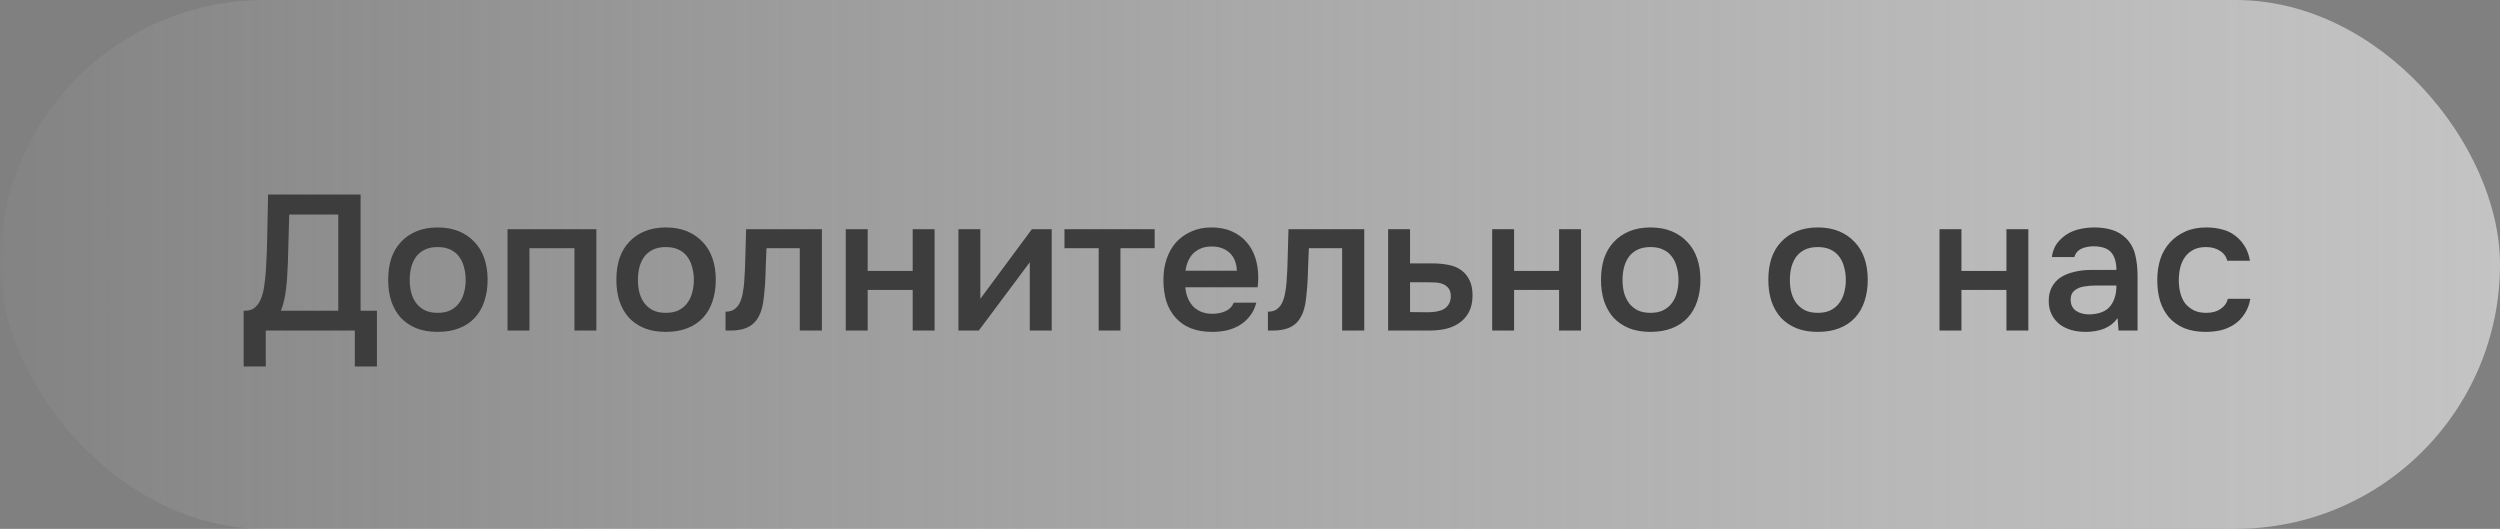
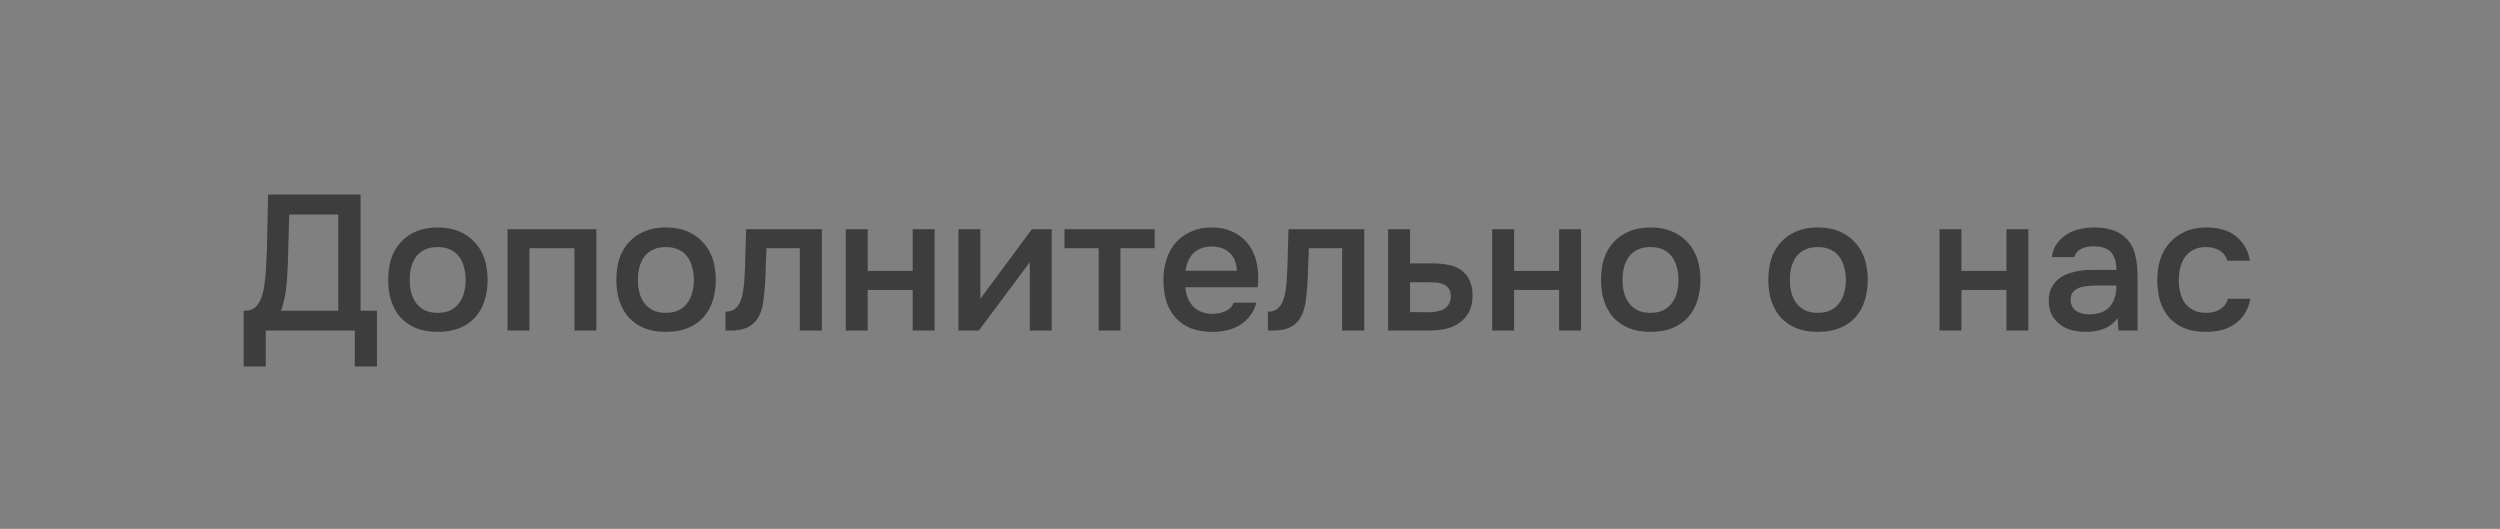
<svg xmlns="http://www.w3.org/2000/svg" width="208" height="44" viewBox="0 0 208 44" fill="none">
  <rect x="0" y="0" width="208" height="44" fill="#808080" stroke="none" />
-   <rect width="208" height="44" rx="22" fill="url(#paint0_linear_104_1057)" fill-opacity="0.7" />
  <path d="M20.272 30.492V25.852H20.4C20.731 25.852 20.997 25.767 21.2 25.596C21.413 25.415 21.584 25.169 21.712 24.86C21.84 24.551 21.931 24.193 21.984 23.788C22.048 23.372 22.096 22.924 22.128 22.444C22.192 21.377 22.229 20.337 22.24 19.324C22.261 18.3 22.283 17.255 22.304 16.188H30V25.852H31.36V30.492H29.52V27.5H22.112V30.492H20.272ZM28.144 25.852V17.852H24.064L23.952 21.868C23.941 22.124 23.925 22.423 23.904 22.764C23.893 23.095 23.867 23.441 23.824 23.804C23.792 24.156 23.739 24.513 23.664 24.876C23.589 25.228 23.493 25.553 23.376 25.852H28.144ZM36.409 18.924C37.081 18.924 37.673 19.031 38.185 19.244C38.697 19.457 39.129 19.756 39.481 20.14C39.844 20.513 40.116 20.967 40.297 21.5C40.478 22.033 40.569 22.625 40.569 23.276C40.569 23.937 40.478 24.535 40.297 25.068C40.126 25.591 39.865 26.044 39.513 26.428C39.161 26.812 38.724 27.105 38.201 27.308C37.689 27.511 37.092 27.612 36.409 27.612C35.737 27.612 35.145 27.511 34.633 27.308C34.121 27.095 33.689 26.801 33.337 26.428C32.996 26.044 32.734 25.585 32.553 25.052C32.382 24.519 32.297 23.927 32.297 23.276C32.297 22.625 32.382 22.033 32.553 21.5C32.734 20.967 33.001 20.513 33.353 20.14C33.705 19.756 34.137 19.457 34.649 19.244C35.161 19.031 35.748 18.924 36.409 18.924ZM36.409 26.028C36.825 26.028 37.177 25.959 37.465 25.82C37.764 25.671 38.004 25.473 38.185 25.228C38.377 24.983 38.516 24.695 38.601 24.364C38.697 24.033 38.745 23.676 38.745 23.292C38.745 22.908 38.697 22.551 38.601 22.22C38.516 21.879 38.377 21.585 38.185 21.34C38.004 21.095 37.764 20.903 37.465 20.764C37.177 20.625 36.825 20.556 36.409 20.556C36.004 20.556 35.652 20.625 35.353 20.764C35.065 20.903 34.825 21.095 34.633 21.34C34.452 21.585 34.313 21.879 34.217 22.22C34.132 22.551 34.089 22.908 34.089 23.292C34.089 23.676 34.132 24.033 34.217 24.364C34.313 24.695 34.452 24.983 34.633 25.228C34.825 25.473 35.065 25.671 35.353 25.82C35.652 25.959 36.004 26.028 36.409 26.028ZM42.226 27.5V19.068H49.618V27.5H47.794V20.652H44.05V27.5H42.226ZM55.393 18.924C56.065 18.924 56.657 19.031 57.169 19.244C57.681 19.457 58.113 19.756 58.465 20.14C58.828 20.513 59.1 20.967 59.281 21.5C59.463 22.033 59.553 22.625 59.553 23.276C59.553 23.937 59.463 24.535 59.281 25.068C59.111 25.591 58.849 26.044 58.497 26.428C58.145 26.812 57.708 27.105 57.185 27.308C56.673 27.511 56.076 27.612 55.393 27.612C54.721 27.612 54.129 27.511 53.617 27.308C53.105 27.095 52.673 26.801 52.321 26.428C51.98 26.044 51.719 25.585 51.537 25.052C51.367 24.519 51.281 23.927 51.281 23.276C51.281 22.625 51.367 22.033 51.537 21.5C51.719 20.967 51.985 20.513 52.337 20.14C52.689 19.756 53.121 19.457 53.633 19.244C54.145 19.031 54.732 18.924 55.393 18.924ZM55.393 26.028C55.809 26.028 56.161 25.959 56.449 25.82C56.748 25.671 56.988 25.473 57.169 25.228C57.361 24.983 57.5 24.695 57.585 24.364C57.681 24.033 57.729 23.676 57.729 23.292C57.729 22.908 57.681 22.551 57.585 22.22C57.5 21.879 57.361 21.585 57.169 21.34C56.988 21.095 56.748 20.903 56.449 20.764C56.161 20.625 55.809 20.556 55.393 20.556C54.988 20.556 54.636 20.625 54.337 20.764C54.049 20.903 53.809 21.095 53.617 21.34C53.436 21.585 53.297 21.879 53.201 22.22C53.116 22.551 53.073 22.908 53.073 23.292C53.073 23.676 53.116 24.033 53.201 24.364C53.297 24.695 53.436 24.983 53.617 25.228C53.809 25.473 54.049 25.671 54.337 25.82C54.636 25.959 54.988 26.028 55.393 26.028ZM61.917 23.484C61.97 22.759 62.002 22.039 62.013 21.324C62.034 20.599 62.055 19.847 62.077 19.068H68.381V27.5H66.541V20.652H63.773C63.751 21.175 63.73 21.697 63.709 22.22C63.698 22.732 63.677 23.244 63.645 23.756C63.634 23.948 63.613 24.177 63.581 24.444C63.559 24.7 63.527 24.961 63.485 25.228C63.442 25.484 63.378 25.729 63.293 25.964C63.207 26.188 63.101 26.396 62.973 26.588C62.749 26.908 62.45 27.143 62.077 27.292C61.714 27.431 61.293 27.5 60.813 27.5H60.365V25.932C60.685 25.932 60.941 25.857 61.133 25.708C61.335 25.548 61.485 25.351 61.581 25.116C61.687 24.871 61.762 24.609 61.805 24.332C61.858 24.044 61.895 23.761 61.917 23.484ZM70.367 27.5V19.068H72.191V22.54H75.935V19.068H77.759V27.5H75.935V24.124H72.191V27.5H70.367ZM81.438 27.5H79.742V19.068H81.566V24.86L85.854 19.068H87.502V27.5H85.678V21.82C85.667 21.841 84.254 23.735 81.438 27.5ZM96.068 19.068V20.652H93.22V27.5H91.412V20.652H88.564V19.068H96.068ZM98.621 23.9C98.642 24.209 98.706 24.497 98.813 24.764C98.92 25.031 99.064 25.265 99.245 25.468C99.426 25.66 99.65 25.815 99.917 25.932C100.194 26.049 100.514 26.108 100.877 26.108C101.261 26.108 101.613 26.039 101.933 25.9C102.264 25.761 102.504 25.521 102.653 25.18H104.525C104.418 25.607 104.242 25.975 103.997 26.284C103.762 26.593 103.48 26.849 103.149 27.052C102.829 27.244 102.472 27.388 102.077 27.484C101.693 27.569 101.282 27.612 100.845 27.612C100.173 27.612 99.581 27.511 99.069 27.308C98.568 27.105 98.146 26.812 97.805 26.428C97.464 26.044 97.208 25.591 97.037 25.068C96.877 24.535 96.797 23.937 96.797 23.276C96.797 22.636 96.888 22.055 97.069 21.532C97.25 20.999 97.512 20.54 97.853 20.156C98.205 19.772 98.626 19.473 99.117 19.26C99.608 19.036 100.168 18.924 100.797 18.924C101.458 18.924 102.029 19.036 102.509 19.26C102.989 19.473 103.389 19.767 103.709 20.14C104.04 20.513 104.285 20.951 104.445 21.452C104.605 21.953 104.685 22.497 104.685 23.084C104.685 23.361 104.669 23.633 104.637 23.9H98.621ZM102.909 22.524C102.877 21.863 102.669 21.361 102.285 21.02C101.912 20.679 101.421 20.508 100.813 20.508C100.472 20.508 100.173 20.561 99.917 20.668C99.661 20.775 99.442 20.919 99.261 21.1C99.09 21.281 98.952 21.495 98.845 21.74C98.738 21.985 98.669 22.247 98.637 22.524H102.909ZM107.042 23.484C107.095 22.759 107.127 22.039 107.138 21.324C107.159 20.599 107.18 19.847 107.202 19.068H113.506V27.5H111.666V20.652H108.898C108.876 21.175 108.855 21.697 108.834 22.22C108.823 22.732 108.802 23.244 108.77 23.756C108.759 23.948 108.738 24.177 108.706 24.444C108.684 24.7 108.652 24.961 108.61 25.228C108.567 25.484 108.503 25.729 108.418 25.964C108.332 26.188 108.226 26.396 108.098 26.588C107.874 26.908 107.575 27.143 107.202 27.292C106.839 27.431 106.418 27.5 105.938 27.5H105.49V25.932C105.81 25.932 106.066 25.857 106.258 25.708C106.46 25.548 106.61 25.351 106.706 25.116C106.812 24.871 106.887 24.609 106.93 24.332C106.983 24.044 107.02 23.761 107.042 23.484ZM115.492 19.068H117.316V21.916H119.204C119.695 21.916 120.137 21.959 120.532 22.044C120.937 22.119 121.284 22.263 121.572 22.476C121.871 22.689 122.1 22.967 122.26 23.308C122.431 23.649 122.516 24.071 122.516 24.572C122.516 25.137 122.409 25.612 122.196 25.996C121.993 26.369 121.721 26.668 121.38 26.892C121.049 27.116 120.671 27.276 120.244 27.372C119.817 27.457 119.385 27.5 118.948 27.5H115.492V19.068ZM118.74 25.98C118.985 25.98 119.225 25.964 119.46 25.932C119.705 25.889 119.913 25.825 120.084 25.74C120.265 25.644 120.409 25.511 120.516 25.34C120.633 25.169 120.697 24.945 120.708 24.668C120.708 24.369 120.644 24.14 120.516 23.98C120.388 23.82 120.228 23.703 120.036 23.628C119.844 23.553 119.631 23.511 119.396 23.5C119.172 23.489 118.964 23.484 118.772 23.484H117.316V25.964L118.74 25.98ZM124.148 27.5V19.068H125.972V22.54H129.716V19.068H131.54V27.5H129.716V24.124H125.972V27.5H124.148ZM137.315 18.924C137.987 18.924 138.579 19.031 139.091 19.244C139.603 19.457 140.035 19.756 140.387 20.14C140.75 20.513 141.022 20.967 141.203 21.5C141.385 22.033 141.475 22.625 141.475 23.276C141.475 23.937 141.385 24.535 141.203 25.068C141.033 25.591 140.771 26.044 140.419 26.428C140.067 26.812 139.63 27.105 139.107 27.308C138.595 27.511 137.998 27.612 137.315 27.612C136.643 27.612 136.051 27.511 135.539 27.308C135.027 27.095 134.595 26.801 134.243 26.428C133.902 26.044 133.641 25.585 133.459 25.052C133.289 24.519 133.203 23.927 133.203 23.276C133.203 22.625 133.289 22.033 133.459 21.5C133.641 20.967 133.907 20.513 134.259 20.14C134.611 19.756 135.043 19.457 135.555 19.244C136.067 19.031 136.654 18.924 137.315 18.924ZM137.315 26.028C137.731 26.028 138.083 25.959 138.371 25.82C138.67 25.671 138.91 25.473 139.091 25.228C139.283 24.983 139.422 24.695 139.507 24.364C139.603 24.033 139.651 23.676 139.651 23.292C139.651 22.908 139.603 22.551 139.507 22.22C139.422 21.879 139.283 21.585 139.091 21.34C138.91 21.095 138.67 20.903 138.371 20.764C138.083 20.625 137.731 20.556 137.315 20.556C136.91 20.556 136.558 20.625 136.259 20.764C135.971 20.903 135.731 21.095 135.539 21.34C135.358 21.585 135.219 21.879 135.123 22.22C135.038 22.551 134.995 22.908 134.995 23.292C134.995 23.676 135.038 24.033 135.123 24.364C135.219 24.695 135.358 24.983 135.539 25.228C135.731 25.473 135.971 25.671 136.259 25.82C136.558 25.959 136.91 26.028 137.315 26.028ZM151.237 18.924C151.909 18.924 152.501 19.031 153.013 19.244C153.525 19.457 153.957 19.756 154.309 20.14C154.672 20.513 154.944 20.967 155.125 21.5C155.306 22.033 155.397 22.625 155.397 23.276C155.397 23.937 155.306 24.535 155.125 25.068C154.954 25.591 154.693 26.044 154.341 26.428C153.989 26.812 153.552 27.105 153.029 27.308C152.517 27.511 151.92 27.612 151.237 27.612C150.565 27.612 149.973 27.511 149.461 27.308C148.949 27.095 148.517 26.801 148.165 26.428C147.824 26.044 147.562 25.585 147.381 25.052C147.21 24.519 147.125 23.927 147.125 23.276C147.125 22.625 147.21 22.033 147.381 21.5C147.562 20.967 147.829 20.513 148.181 20.14C148.533 19.756 148.965 19.457 149.477 19.244C149.989 19.031 150.576 18.924 151.237 18.924ZM151.237 26.028C151.653 26.028 152.005 25.959 152.293 25.82C152.592 25.671 152.832 25.473 153.013 25.228C153.205 24.983 153.344 24.695 153.429 24.364C153.525 24.033 153.573 23.676 153.573 23.292C153.573 22.908 153.525 22.551 153.429 22.22C153.344 21.879 153.205 21.585 153.013 21.34C152.832 21.095 152.592 20.903 152.293 20.764C152.005 20.625 151.653 20.556 151.237 20.556C150.832 20.556 150.48 20.625 150.181 20.764C149.893 20.903 149.653 21.095 149.461 21.34C149.28 21.585 149.141 21.879 149.045 22.22C148.96 22.551 148.917 22.908 148.917 23.292C148.917 23.676 148.96 24.033 149.045 24.364C149.141 24.695 149.28 24.983 149.461 25.228C149.653 25.473 149.893 25.671 150.181 25.82C150.48 25.959 150.832 26.028 151.237 26.028ZM161.367 27.5V19.068H163.191V22.54H166.935V19.068H168.759V27.5H166.935V24.124H163.191V27.5H161.367ZM176.182 26.46C175.905 26.855 175.537 27.148 175.078 27.34C174.619 27.521 174.107 27.612 173.542 27.612C173.094 27.612 172.683 27.559 172.31 27.452C171.947 27.345 171.627 27.185 171.35 26.972C171.073 26.748 170.854 26.476 170.694 26.156C170.534 25.825 170.454 25.452 170.454 25.036C170.454 24.577 170.545 24.188 170.726 23.868C170.907 23.537 171.153 23.271 171.462 23.068C171.782 22.865 172.155 22.716 172.582 22.62C173.009 22.513 173.457 22.46 173.926 22.46H176.086C176.086 21.841 175.947 21.361 175.67 21.02C175.393 20.679 174.907 20.503 174.214 20.492C173.809 20.492 173.457 20.561 173.158 20.7C172.87 20.839 172.678 21.068 172.582 21.388H170.71C170.774 20.94 170.918 20.561 171.142 20.252C171.377 19.943 171.654 19.687 171.974 19.484C172.305 19.281 172.667 19.137 173.062 19.052C173.467 18.967 173.873 18.924 174.278 18.924C174.801 18.924 175.286 18.993 175.734 19.132C176.182 19.271 176.571 19.505 176.902 19.836C177.275 20.22 177.526 20.679 177.654 21.212C177.782 21.745 177.846 22.327 177.846 22.956V27.5H176.262L176.182 26.46ZM176.086 23.756H174.326C174.017 23.756 173.707 23.783 173.398 23.836C173.089 23.879 172.822 23.991 172.598 24.172C172.385 24.343 172.278 24.593 172.278 24.924C172.278 25.329 172.422 25.639 172.71 25.852C173.009 26.055 173.371 26.156 173.798 26.156C174.129 26.156 174.433 26.113 174.71 26.028C174.998 25.943 175.243 25.804 175.446 25.612C175.649 25.409 175.803 25.159 175.91 24.86C176.027 24.551 176.086 24.183 176.086 23.756ZM183.516 27.612C182.845 27.612 182.253 27.511 181.741 27.308C181.239 27.095 180.818 26.801 180.477 26.428C180.146 26.044 179.895 25.591 179.725 25.068C179.565 24.535 179.485 23.948 179.485 23.308C179.485 22.668 179.57 22.081 179.741 21.548C179.922 21.015 180.189 20.556 180.541 20.172C180.893 19.788 181.319 19.484 181.821 19.26C182.322 19.036 182.903 18.924 183.565 18.924C184.034 18.924 184.466 18.977 184.861 19.084C185.266 19.18 185.623 19.345 185.933 19.58C186.242 19.804 186.509 20.092 186.733 20.444C186.957 20.785 187.111 21.201 187.197 21.692H185.309C185.213 21.329 185.005 21.052 184.685 20.86C184.375 20.657 183.991 20.556 183.533 20.556C183.127 20.556 182.781 20.631 182.493 20.78C182.205 20.929 181.97 21.132 181.789 21.388C181.607 21.644 181.474 21.943 181.389 22.284C181.314 22.615 181.277 22.961 181.277 23.324C181.277 23.697 181.319 24.049 181.405 24.38C181.49 24.711 181.623 24.999 181.805 25.244C181.997 25.479 182.237 25.671 182.525 25.82C182.813 25.959 183.159 26.028 183.565 26.028C184.045 26.028 184.439 25.921 184.749 25.708C185.069 25.495 185.271 25.212 185.357 24.86H187.229C187.143 25.34 186.983 25.756 186.749 26.108C186.525 26.46 186.247 26.748 185.917 26.972C185.586 27.196 185.218 27.361 184.813 27.468C184.407 27.564 183.975 27.612 183.516 27.612Z" fill="#3D3D3D" />
  <defs>
    <linearGradient id="paint0_linear_104_1057" x1="0" y1="22" x2="208" y2="22" gradientUnits="userSpaceOnUse">
      <stop stop-color="white" stop-opacity="0.04" />
      <stop offset="1" stop-color="#E0E0E0" />
    </linearGradient>
  </defs>
</svg>